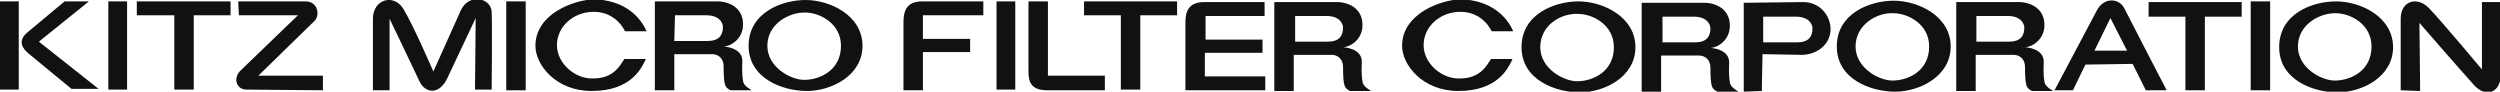
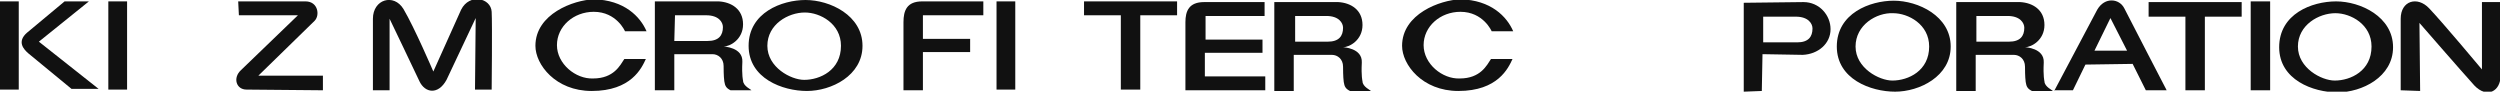
<svg xmlns="http://www.w3.org/2000/svg" version="1.1" id="レイヤー_1" x="0px" y="0px" viewBox="0 0 360 13.2" style="enable-background:new 0 0 360 13.2;" xml:space="preserve">
  <style type="text/css">
	.st0{fill:#111111;}
</style>
  <g>
    <rect y="0.2" class="st0" width="2.7" height="12.7" />
    <path class="st0" d="M12.8,0.2H9.3L3.9,4.7C2.4,6,3.4,7.1,4.1,7.7l6.2,5.1h3.9L5.6,6L12.8,0.2z" />
    <rect x="15.6" y="0.2" class="st0" width="2.7" height="12.7" />
-     <polygon class="st0" points="19.7,0.2 33.2,0.2 33.2,2.2 27.9,2.2 27.9,12.9 25.1,12.9 25.1,2.2 19.7,2.2  " />
    <path class="st0" d="M34.3,0.2H44c1.8,0,2.1,2,1.3,2.8c-0.5,0.5-8.1,7.9-8.1,7.9h9.3V13l-11-0.1c-1.5,0-2-1.7-0.8-2.8   c0.5-0.5,8.2-7.9,8.2-7.9h-8.5L34.3,0.2z" />
    <path class="st0" d="M53.7,13V2.7c0-2.8,3-3.7,4.4-1.4c1.6,2.7,4.3,9,4.3,9l4-8.9c1.2-2.4,4.3-1.7,4.4,0.3c0.1,1.8,0,11.2,0,11.2   h-2.4l0.1-10.3l-4.2,8.9c-1.2,2.2-3.1,1.9-3.9,0.2c-0.6-1.3-4.3-9-4.3-9l0,10.3H53.7z" />
-     <rect x="72.9" y="0.2" class="st0" width="2.8" height="12.8" />
    <path class="st0" d="M77.1,6.6c0,2.7,2.9,6.5,8.1,6.5c5.7,0,7.2-3.3,7.8-4.6h-3.1c-0.6,0.9-1.5,2.8-4.5,2.8   c-2.5,0.1-5.2-2.1-5.2-4.8s2.4-4.8,5.3-4.8c3.3,0,4.5,2.8,4.5,2.8h3.1c-0.9-2.1-3.2-4.5-7.6-4.6C82.6,0,77.1,2,77.1,6.6z" />
    <path class="st0" d="M94.3,13V0.2h9.2c1.8,0.1,3.5,1.1,3.5,3.3s-1.9,3.2-2.8,3.2c0,0,2.8,0.1,2.7,2.2c-0.1,2,0.1,2.7,0.1,2.7   c0,0.8,1.2,1.3,1.2,1.4h-3c-0.6-0.3-0.8-0.6-0.9-1.3s-0.1-2-0.1-2.2c0-1.1-0.8-1.7-1.6-1.7c-0.7,0-5.5,0-5.5,0V13H94.3z M97.1,5.9   c0,0,3.6,0,4.8,0c1.6,0,2.2-0.8,2.2-2c0-0.7-0.6-1.7-2.4-1.7h-4.5L97.1,5.9L97.1,5.9z" />
    <path class="st0" d="M116,0c3.5,0,8.2,2.2,8.2,6.6c0,4.3-4.5,6.5-8,6.5s-8.4-1.8-8.4-6.5C107.8,1.8,112.6,0,116,0z M110.5,6.6   c0,3.1,3.4,4.9,5.3,4.9c2.3,0,5.3-1.4,5.3-4.9c0-3.2-3-4.8-5.2-4.8C113.5,1.8,110.5,3.5,110.5,6.6z" />
    <path class="st0" d="M132.8,0.2h8.8v2h-8.7v3.4h6.8v1.9h-6.8V13h-2.8V3.2C130.1,1.5,130.6,0.2,132.8,0.2z" />
    <rect x="143.5" y="0.2" class="st0" width="2.7" height="12.7" />
-     <path class="st0" d="M148.1,0.2h2.8v10.7h8.2V13h-8.3c-2.5,0-2.7-1.4-2.7-2.8V0.2z" />
    <polygon class="st0" points="156.1,0.2 169.5,0.2 169.5,2.2 164.2,2.2 164.2,12.9 161.4,12.9 161.4,2.2 156.1,2.2  " />
    <path class="st0" d="M182.2,13h-11.5V3.2c0-1.6,0.5-2.9,2.7-2.9h8.7v2h-8.5v3.4h8.2v1.9h-8.3V11h8.7L182.2,13L182.2,13z" />
    <path class="st0" d="M183.5,13.1V0.3h9.2c1.8,0.1,3.5,1.1,3.5,3.3s-1.9,3.2-2.8,3.2c0,0,2.8,0.1,2.7,2.2c-0.1,2,0.1,2.7,0.1,2.7   c0,0.8,1.2,1.3,1.2,1.4h-3c-0.6-0.3-0.8-0.6-0.9-1.3c-0.1-0.7-0.1-2-0.1-2.2c0-1.1-0.8-1.7-1.6-1.7c-0.7,0-5.5,0-5.5,0v5.2   C186.3,13.1,183.5,13.1,183.5,13.1z M186.4,6c0,0,3.6,0,4.8,0c1.6,0,2.2-0.8,2.2-2c0-0.7-0.6-1.7-2.4-1.7h-4.5V6H186.4z" />
-     <path class="st0" d="M236.4,13.2V0.4h9.2c1.8,0.1,3.5,1.1,3.5,3.3s-1.9,3.2-2.8,3.2c0,0,2.8,0.1,2.7,2.2c-0.1,2,0.1,2.7,0.1,2.7   c0,0.8,1.2,1.3,1.2,1.4h-3c-0.6-0.3-0.8-0.6-0.9-1.3c-0.1-0.7-0.1-2-0.1-2.2c0-1.1-0.8-1.7-1.6-1.7c-0.7,0-5.5,0-5.5,0v5.2H236.4z    M239.3,6.1c0,0,3.6,0,4.8,0c1.6,0,2.2-0.8,2.2-2c0-0.7-0.6-1.7-2.4-1.7h-4.5v3.7H239.3z" />
    <path class="st0" d="M281.7,13.1V0.3h9.2c1.8,0.1,3.5,1.1,3.5,3.3s-1.9,3.2-2.8,3.2c0,0,2.8,0.1,2.7,2.2c-0.1,2,0.1,2.7,0.1,2.7   c0,0.8,1.2,1.3,1.2,1.4h-3c-0.6-0.3-0.8-0.6-0.9-1.3s-0.1-2-0.1-2.2c0-1.1-0.8-1.7-1.6-1.7c-0.7,0-5.5,0-5.5,0v5.2   C284.5,13.1,281.7,13.1,281.7,13.1z M284.5,6c0,0,3.6,0,4.8,0c1.6,0,2.2-0.8,2.2-2c0-0.7-0.6-1.7-2.4-1.7h-4.5V6H284.5z" />
    <path class="st0" d="M201.9,6.6c0,2.7,2.9,6.5,8.1,6.5c5.7,0,7.2-3.3,7.8-4.6h-3.1c-0.6,0.9-1.5,2.8-4.5,2.8   c-2.5,0.1-5.2-2.1-5.2-4.8s2.4-4.8,5.3-4.8c3.3,0,4.5,2.8,4.5,2.8h3.1c-0.9-2.1-3.2-4.5-7.6-4.6C207.4,0,201.9,2,201.9,6.6z" />
-     <path class="st0" d="M227.3,0.2c3.5,0,8.2,2.2,8.2,6.6c0,4.3-4.5,6.5-8,6.5s-8.4-1.8-8.4-6.5C219.1,2,223.9,0.2,227.3,0.2z    M221.8,6.8c0,3.1,3.4,4.9,5.3,4.9c2.3,0,5.3-1.4,5.3-4.9c0-3.2-3-4.8-5.2-4.8C224.8,1.9,221.8,3.6,221.8,6.8z" />
    <path class="st0" d="M272.7,0.1c3.5,0,8.2,2.2,8.2,6.6c0,4.3-4.5,6.5-8,6.5s-8.4-1.8-8.4-6.5C264.5,1.9,269.3,0.1,272.7,0.1z    M267.2,6.7c0,3.1,3.4,4.9,5.3,4.9c2.3,0,5.3-1.4,5.3-4.9c0-3.2-3-4.8-5.2-4.8C270.2,1.8,267.2,3.6,267.2,6.7z" />
    <path class="st0" d="M336.4,0.2c3.5,0,8.2,2.2,8.2,6.6c0,4.3-4.5,6.5-8,6.5s-8.4-1.8-8.4-6.5C328.2,2,332.9,0.2,336.4,0.2z    M330.9,6.7c0,3.1,3.4,4.9,5.3,4.9c2.3,0,5.3-1.4,5.3-4.9c0-3.2-3-4.8-5.2-4.8C333.9,1.9,330.9,3.6,330.9,6.7z" />
    <polygon class="st0" points="309.4,0.3 322.8,0.3 322.8,2.4 317.5,2.4 317.5,13 314.7,13 314.7,2.4 309.4,2.4  " />
    <path class="st0" d="M253.7,13.1l-2.6,0.1V0.4l8.6-0.1c2.3,0,3.9,1.9,3.9,3.9c0,2.1-1.8,3.6-4,3.7l-5.8-0.1L253.7,13.1z M253.8,6.1   c0,0,3.8,0,5,0c1.6,0,2.2-0.8,2.2-2c0-0.7-0.6-1.7-2.4-1.7h-4.7v3.7H253.8z" />
    <path class="st0" d="M295.8,13.1L302,1.4c1.1-1.9,3.2-1.6,3.9-0.2C306.5,2.4,312,13,312,13h-3l-1.9-3.8l-6.8,0.1l-1.8,3.7h-2.7   V13.1z M303.9,2.6l-2.3,4.7h4.7L303.9,2.6z" />
    <rect x="324.1" y="0.2" class="st0" width="2.8" height="12.8" />
    <path class="st0" d="M345.7,13V2.7c0-2.6,2.4-3.3,4.1-1.5c2,2.1,7.6,8.8,7.6,8.8V0.3h2.6l0.1,10.5c0,2.4-2,3.4-3.8,1.5   c-1.9-2.1-7.9-9-7.9-9l0.1,9.8L345.7,13z" />
  </g>
</svg>